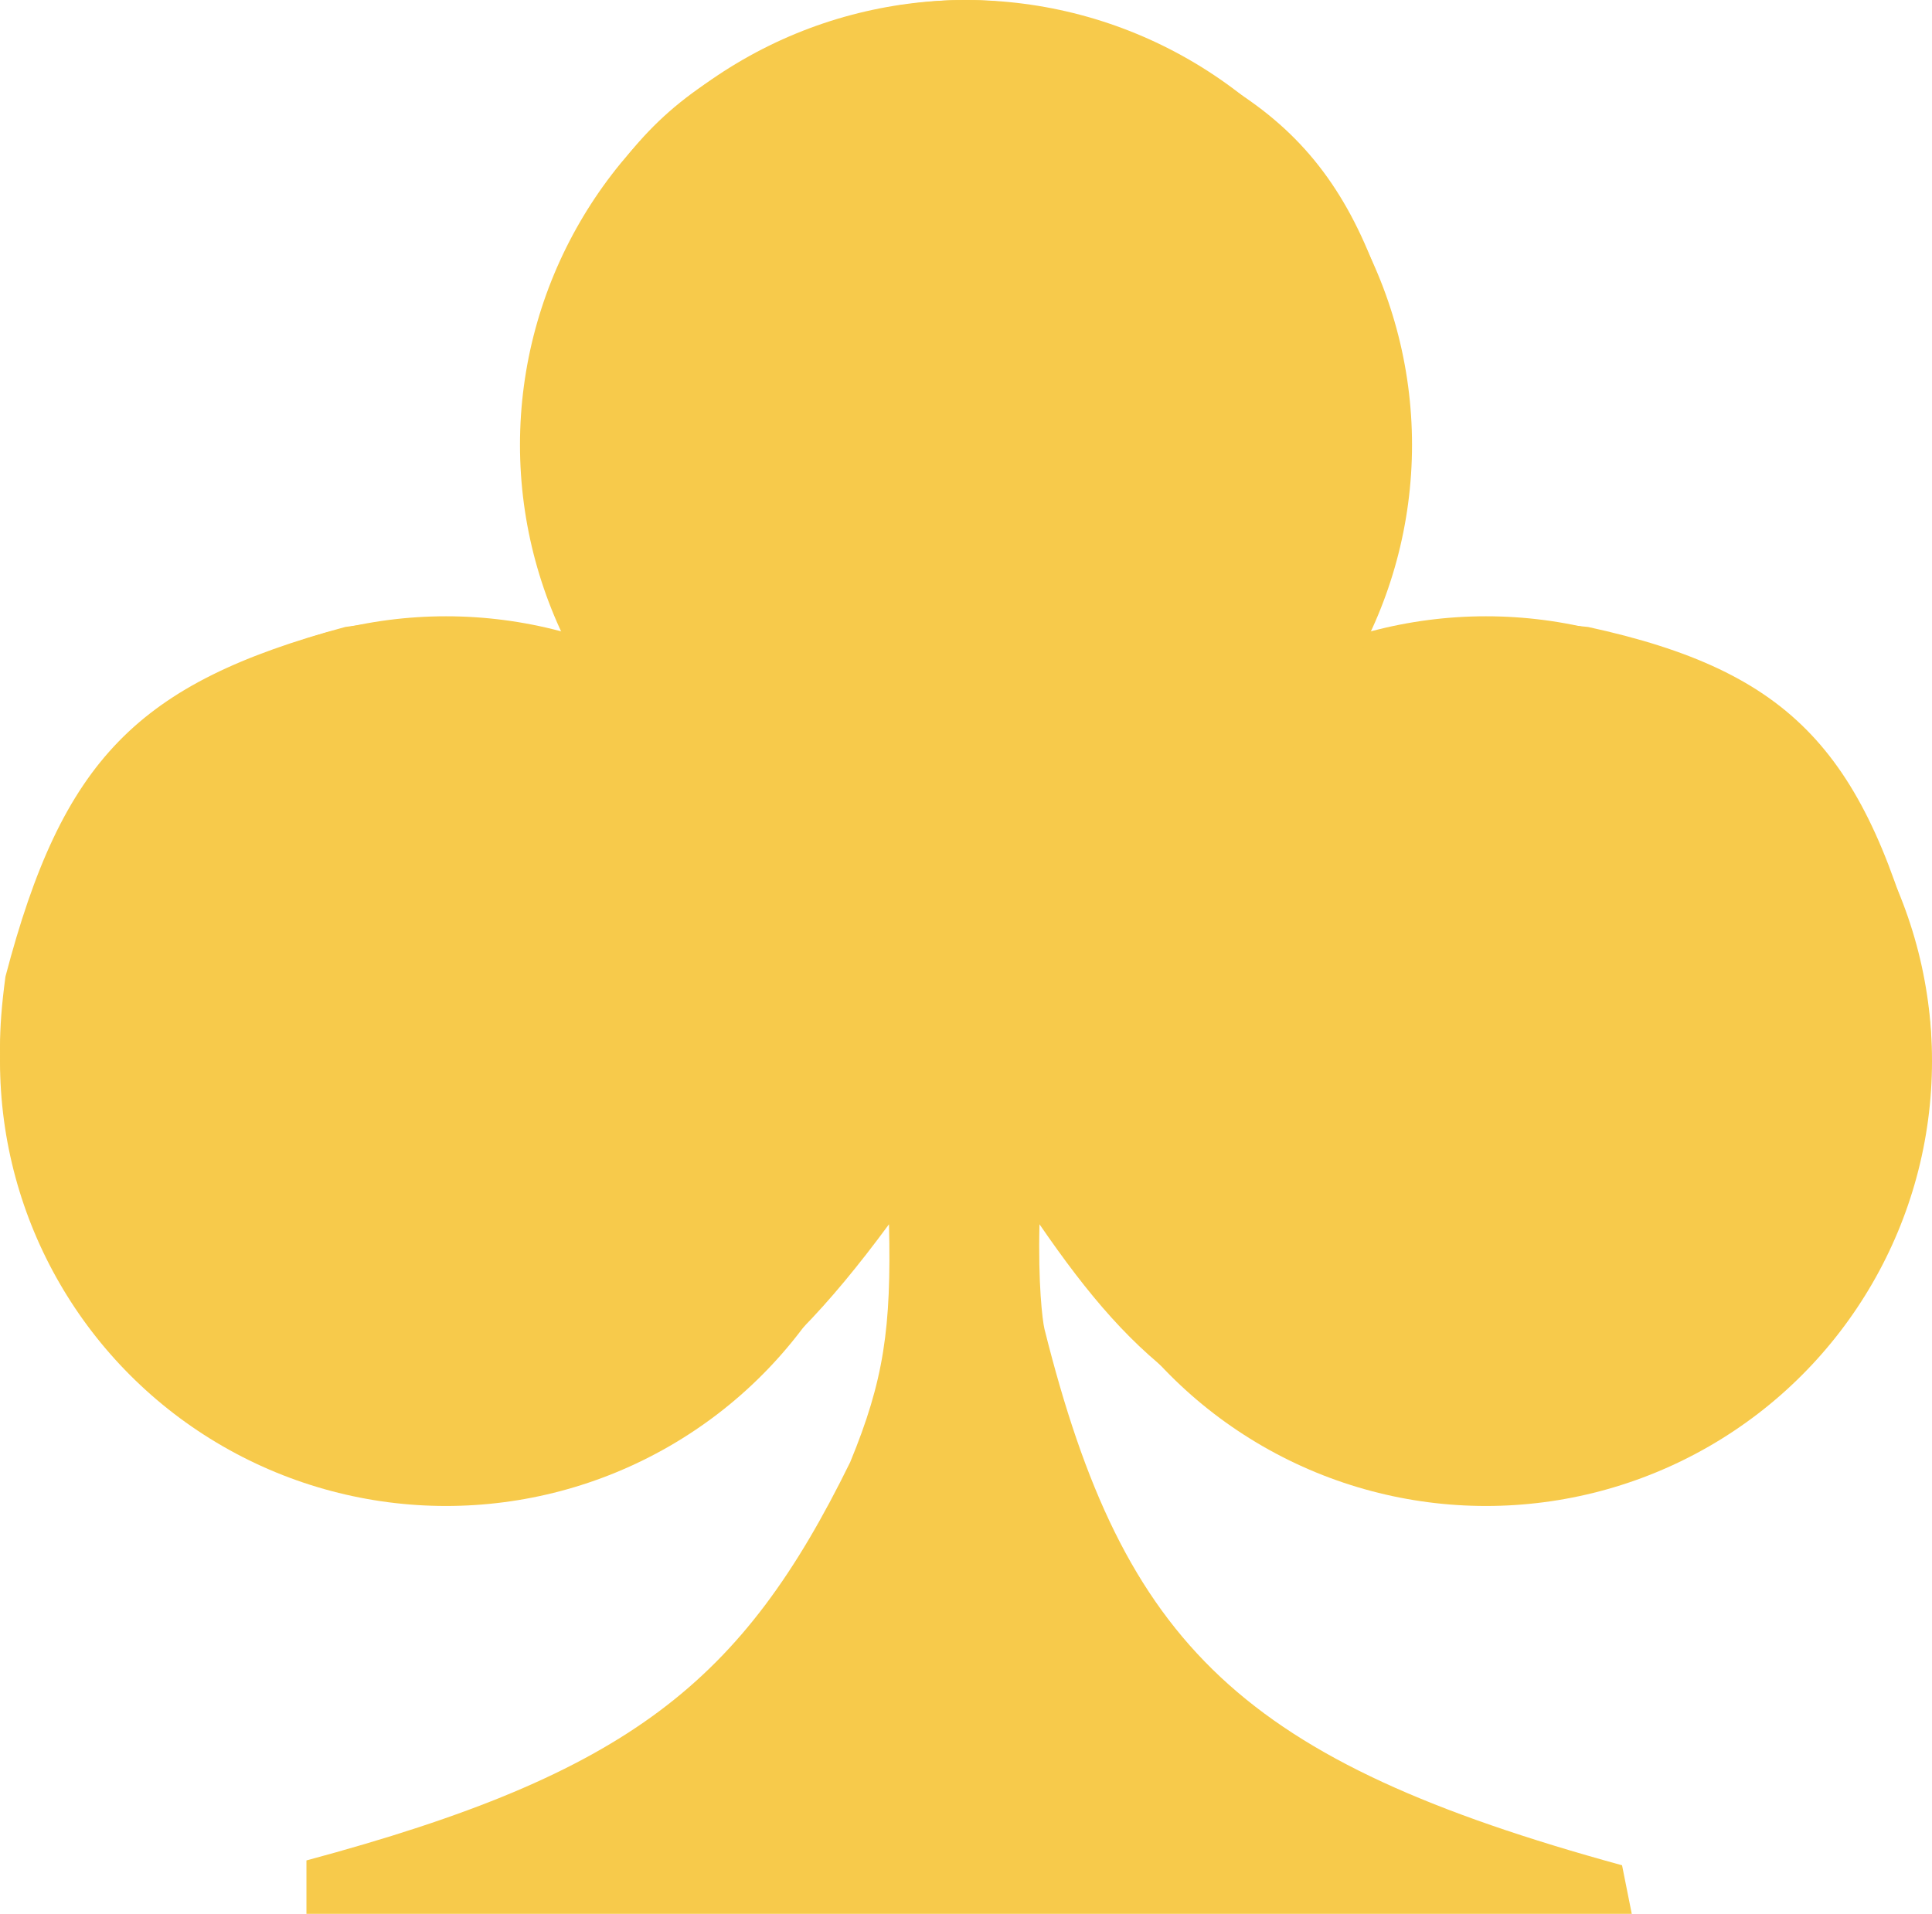
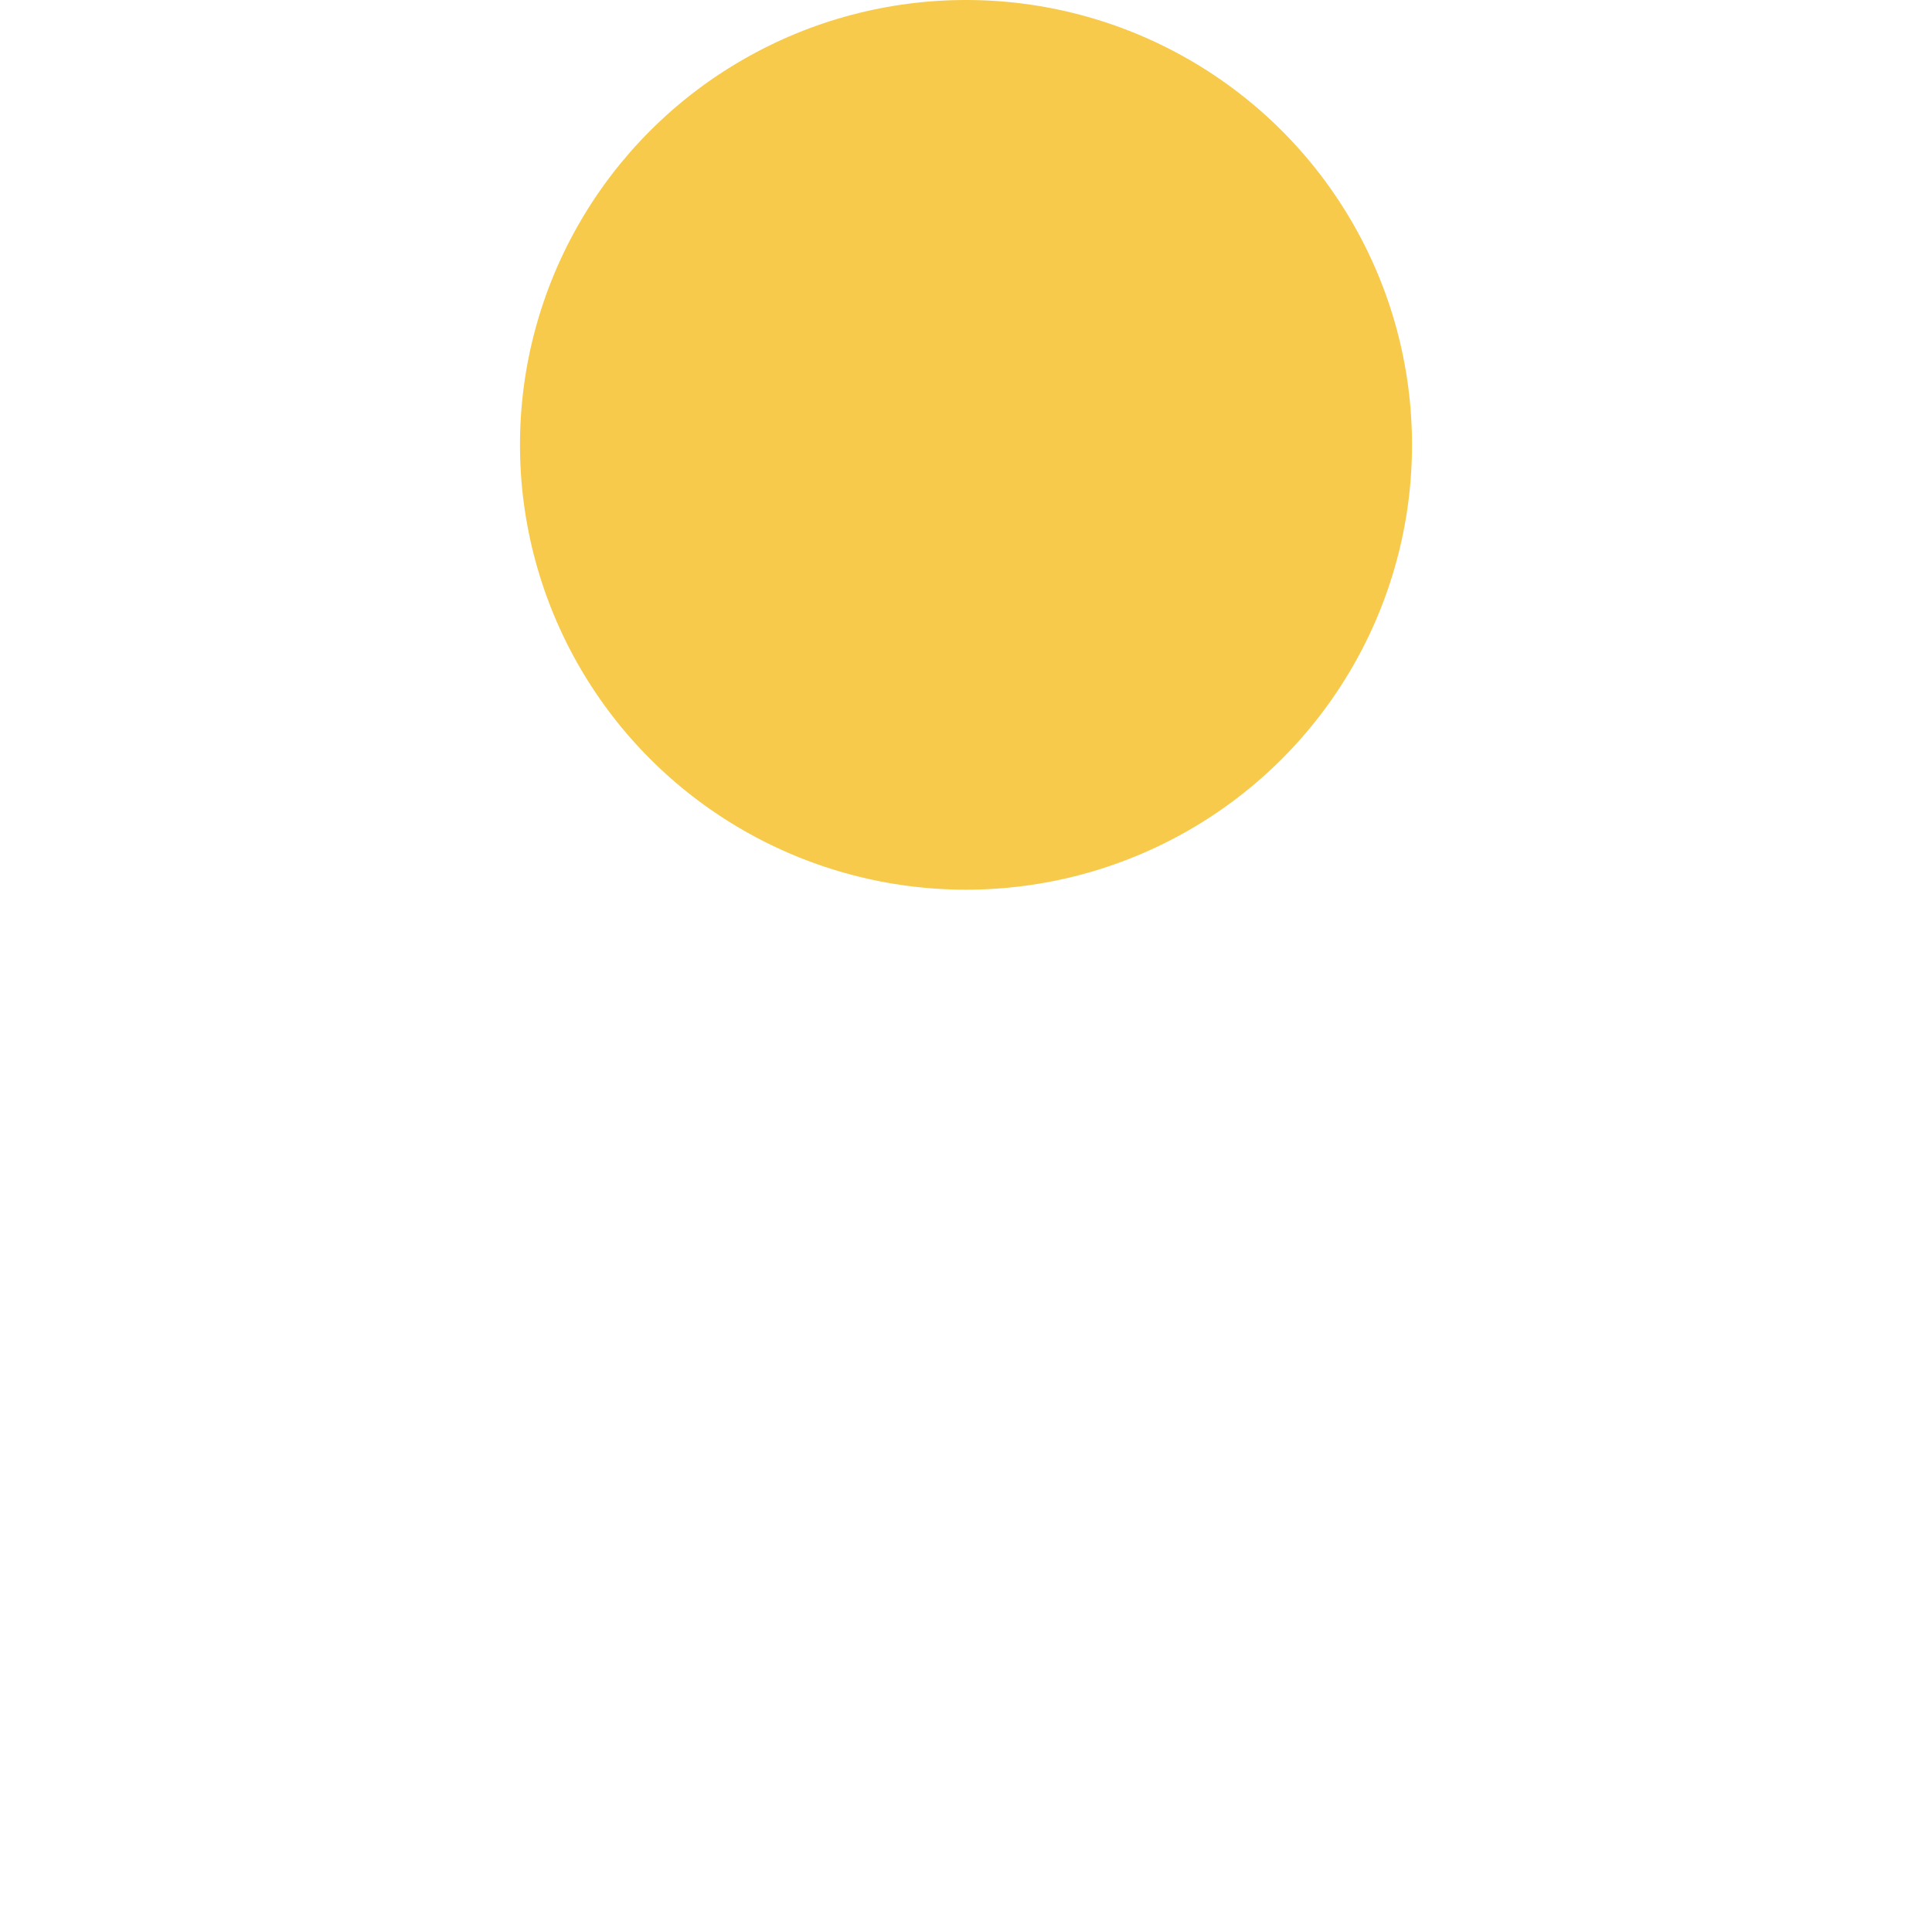
<svg xmlns="http://www.w3.org/2000/svg" width="862" height="854" viewBox="0 0 862 854" fill="none">
-   <path d="M728.041 854H136.725V830.164C281.282 791.333 331.219 750.509 379.316 652.475C394.363 616.001 397.73 592.495 396.644 546.296C342.061 620.353 301.82 645.278 214.701 663.31C197.166 665.522 187.323 665.656 169.215 663.31C60.845 634.1 25.759 597.282 2.433 500.79C-0.693 475.215 -0.927 460.962 2.433 435.782C27.852 338.922 61.142 304.859 154.053 279.763C174.818 276.745 186.759 276.972 208.203 279.763C237.446 283.967 252.896 290.392 279.68 310.1C253.982 266.495 245.191 242.305 238.527 199.587C235.121 181.818 234.944 171.849 238.527 154.081C268.764 63.877 301.715 28.312 400.976 2.396C423.754 -0.761 436.632 -0.837 459.458 2.396C560.209 32.91 600.814 62.528 624.074 154.081C627.674 171.572 627.284 181.682 624.074 199.587C616.189 245.418 606.731 269.595 580.754 310.1C607.138 291.405 623.53 284.56 656.563 279.763C676.849 277.5 688.27 277.685 708.547 279.763C800.128 299.686 832.507 335.843 858.001 435.782C863.241 462.574 862.621 476.642 858.001 500.79C823.706 608.38 789.314 646.243 693.385 663.31C671.991 666.231 659.695 666.421 637.07 663.31C541.379 638.276 507.378 609.76 463.79 546.296C463.124 572.791 465.09 589.155 466.001 593C501.418 734.728 554.215 785.794 723.709 832.331L728.041 854Z" fill="#F7CA4B" />
-   <ellipse cx="199.001" cy="473.5" rx="199" ry="198.5" fill="#F7CA4B" />
-   <ellipse cx="663.001" cy="473.5" rx="199" ry="198.5" fill="#F7CA4B" />
  <ellipse cx="431.001" cy="198.5" rx="199" ry="198.5" fill="#F7CA4B" />
</svg>